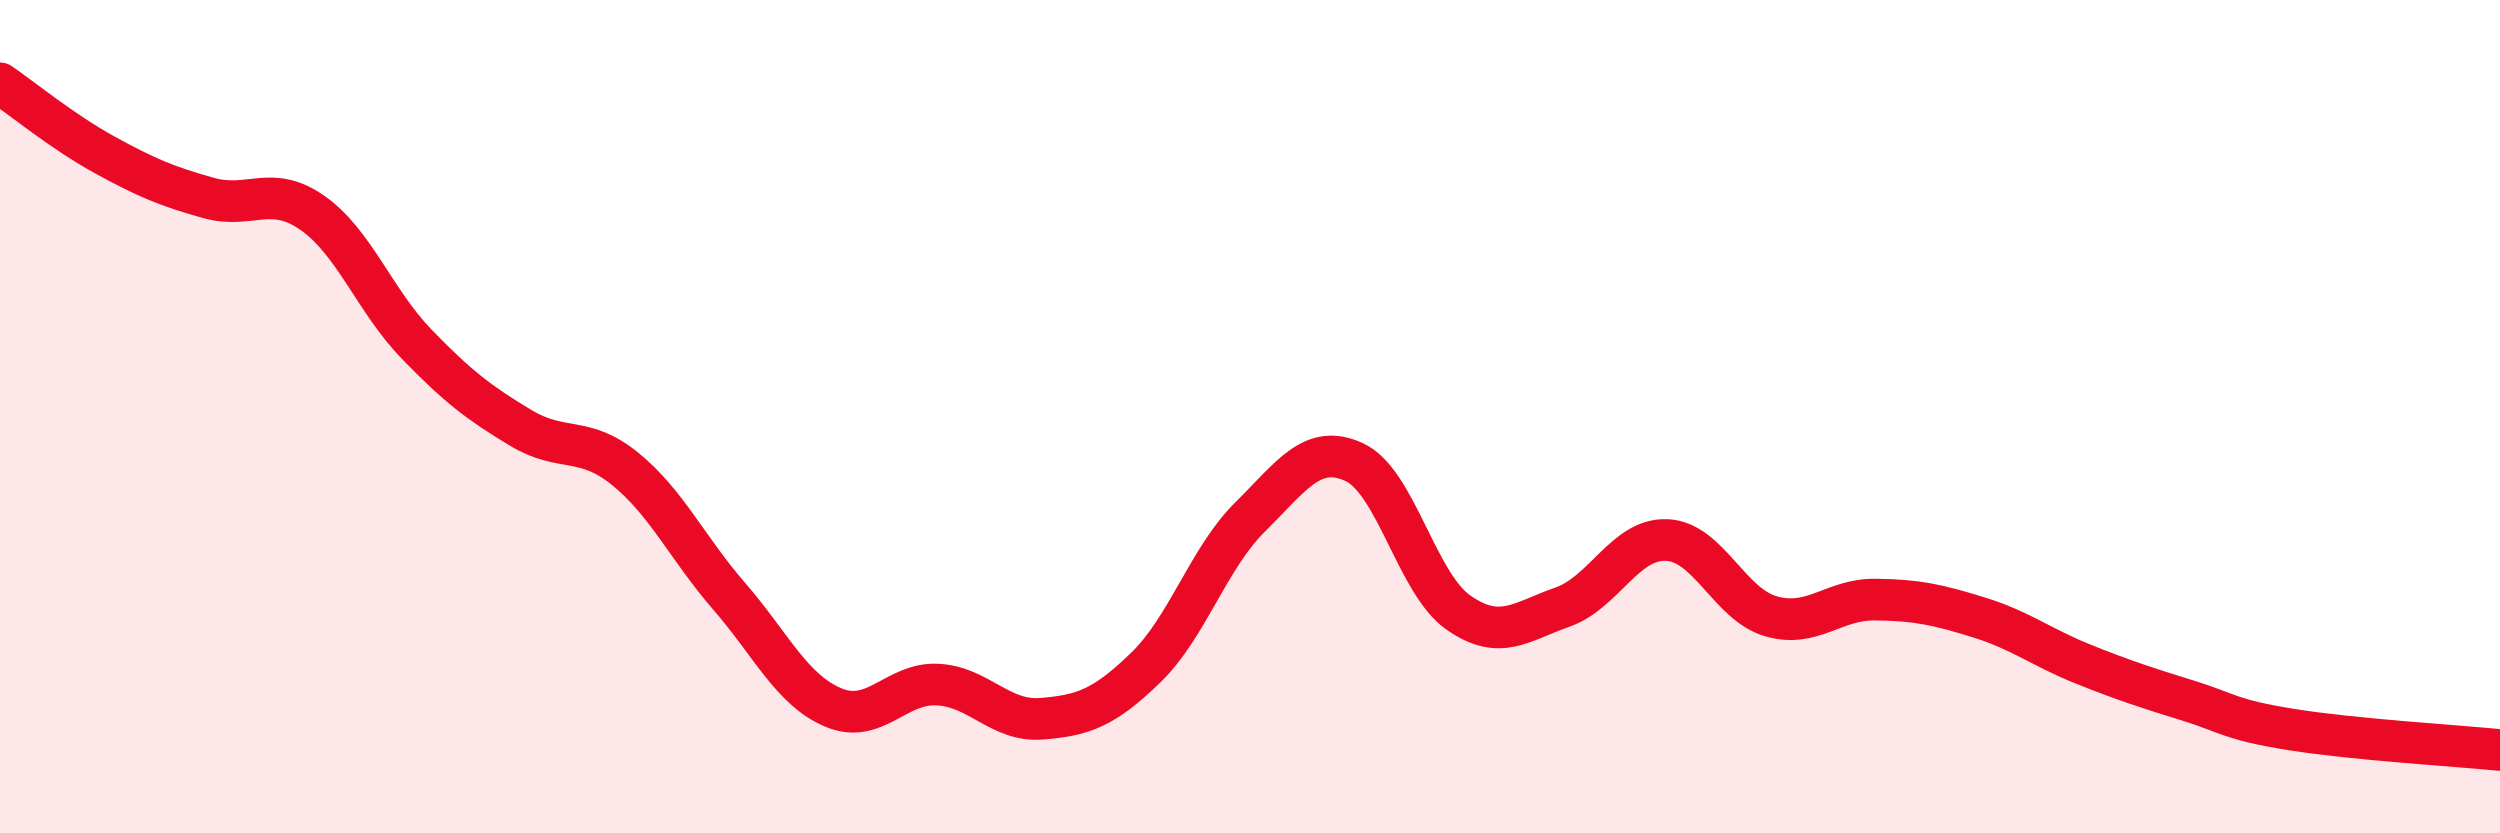
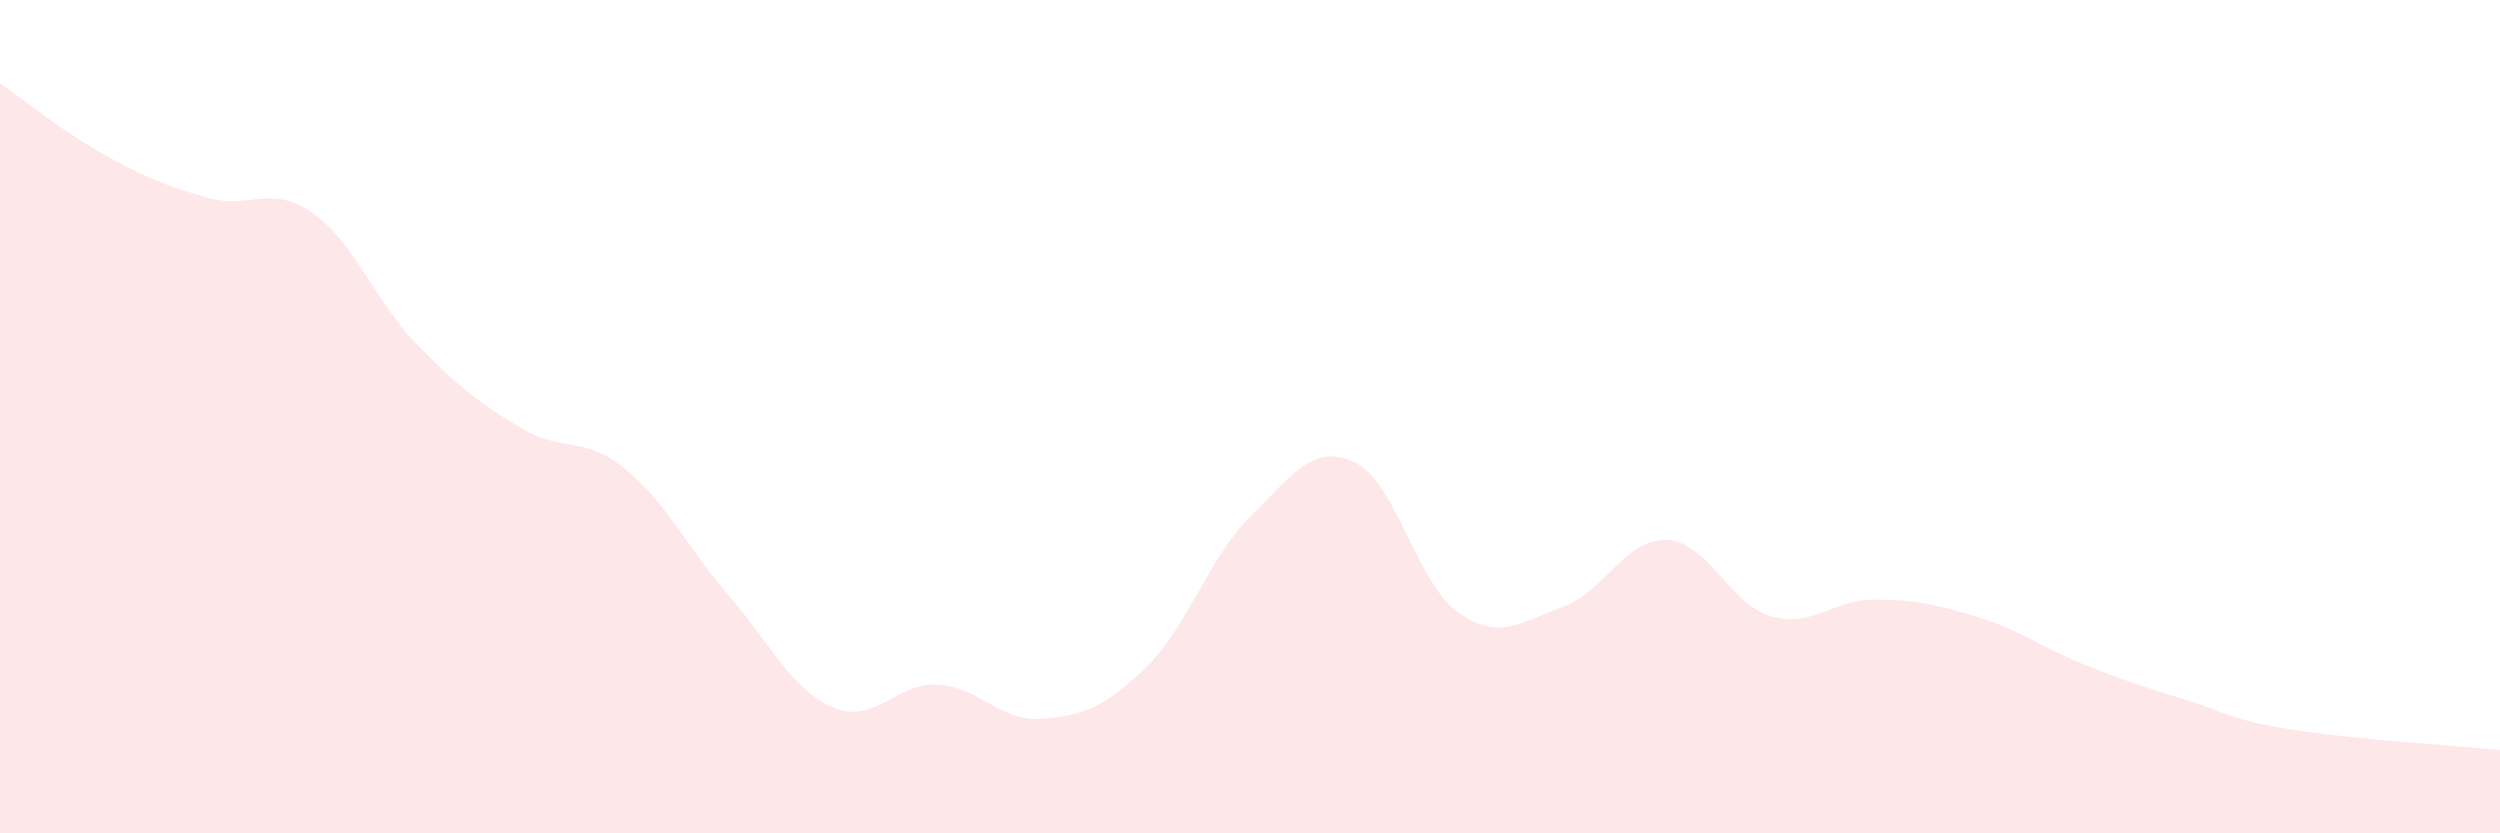
<svg xmlns="http://www.w3.org/2000/svg" width="60" height="20" viewBox="0 0 60 20">
  <path d="M 0,2 C 0.5,2.34 1.5,3.16 2.5,3.71 C 3.5,4.26 4,4.47 5,4.75 C 6,5.03 6.5,4.41 7.5,5.11 C 8.5,5.81 9,7.23 10,8.26 C 11,9.29 11.5,9.67 12.5,10.27 C 13.5,10.87 14,10.44 15,11.25 C 16,12.06 16.5,13.16 17.5,14.31 C 18.5,15.46 19,16.56 20,16.98 C 21,17.4 21.5,16.38 22.5,16.43 C 23.5,16.48 24,17.33 25,17.25 C 26,17.17 26.5,16.99 27.5,16.02 C 28.5,15.05 29,13.4 30,12.41 C 31,11.42 31.5,10.63 32.5,11.09 C 33.5,11.55 34,14 35,14.7 C 36,15.4 36.5,14.92 37.5,14.57 C 38.5,14.22 39,12.92 40,12.96 C 41,13 41.5,14.5 42.5,14.79 C 43.5,15.08 44,14.38 45,14.39 C 46,14.4 46.5,14.51 47.5,14.82 C 48.5,15.13 49,15.54 50,15.94 C 51,16.34 51.5,16.5 52.5,16.81 C 53.5,17.12 53.5,17.27 55,17.51 C 56.5,17.75 59,17.9 60,18L60 20L0 20Z" fill="#EB0A25" opacity="0.1" stroke-linecap="round" stroke-linejoin="round" />
-   <path d="M 0,2 C 0.5,2.34 1.5,3.16 2.5,3.71 C 3.5,4.26 4,4.47 5,4.75 C 6,5.03 6.5,4.41 7.5,5.11 C 8.5,5.81 9,7.23 10,8.26 C 11,9.29 11.5,9.67 12.5,10.27 C 13.5,10.87 14,10.44 15,11.25 C 16,12.06 16.5,13.16 17.5,14.31 C 18.5,15.46 19,16.56 20,16.98 C 21,17.4 21.5,16.38 22.5,16.43 C 23.5,16.48 24,17.33 25,17.25 C 26,17.17 26.5,16.99 27.5,16.02 C 28.5,15.05 29,13.4 30,12.41 C 31,11.42 31.5,10.63 32.5,11.09 C 33.5,11.55 34,14 35,14.7 C 36,15.4 36.5,14.92 37.5,14.57 C 38.5,14.22 39,12.92 40,12.96 C 41,13 41.5,14.5 42.5,14.79 C 43.5,15.08 44,14.38 45,14.39 C 46,14.4 46.5,14.51 47.5,14.82 C 48.5,15.13 49,15.54 50,15.94 C 51,16.34 51.5,16.5 52.5,16.81 C 53.5,17.12 53.5,17.27 55,17.51 C 56.5,17.75 59,17.9 60,18" stroke="#EB0A25" stroke-width="1" fill="none" stroke-linecap="round" stroke-linejoin="round" />
</svg>